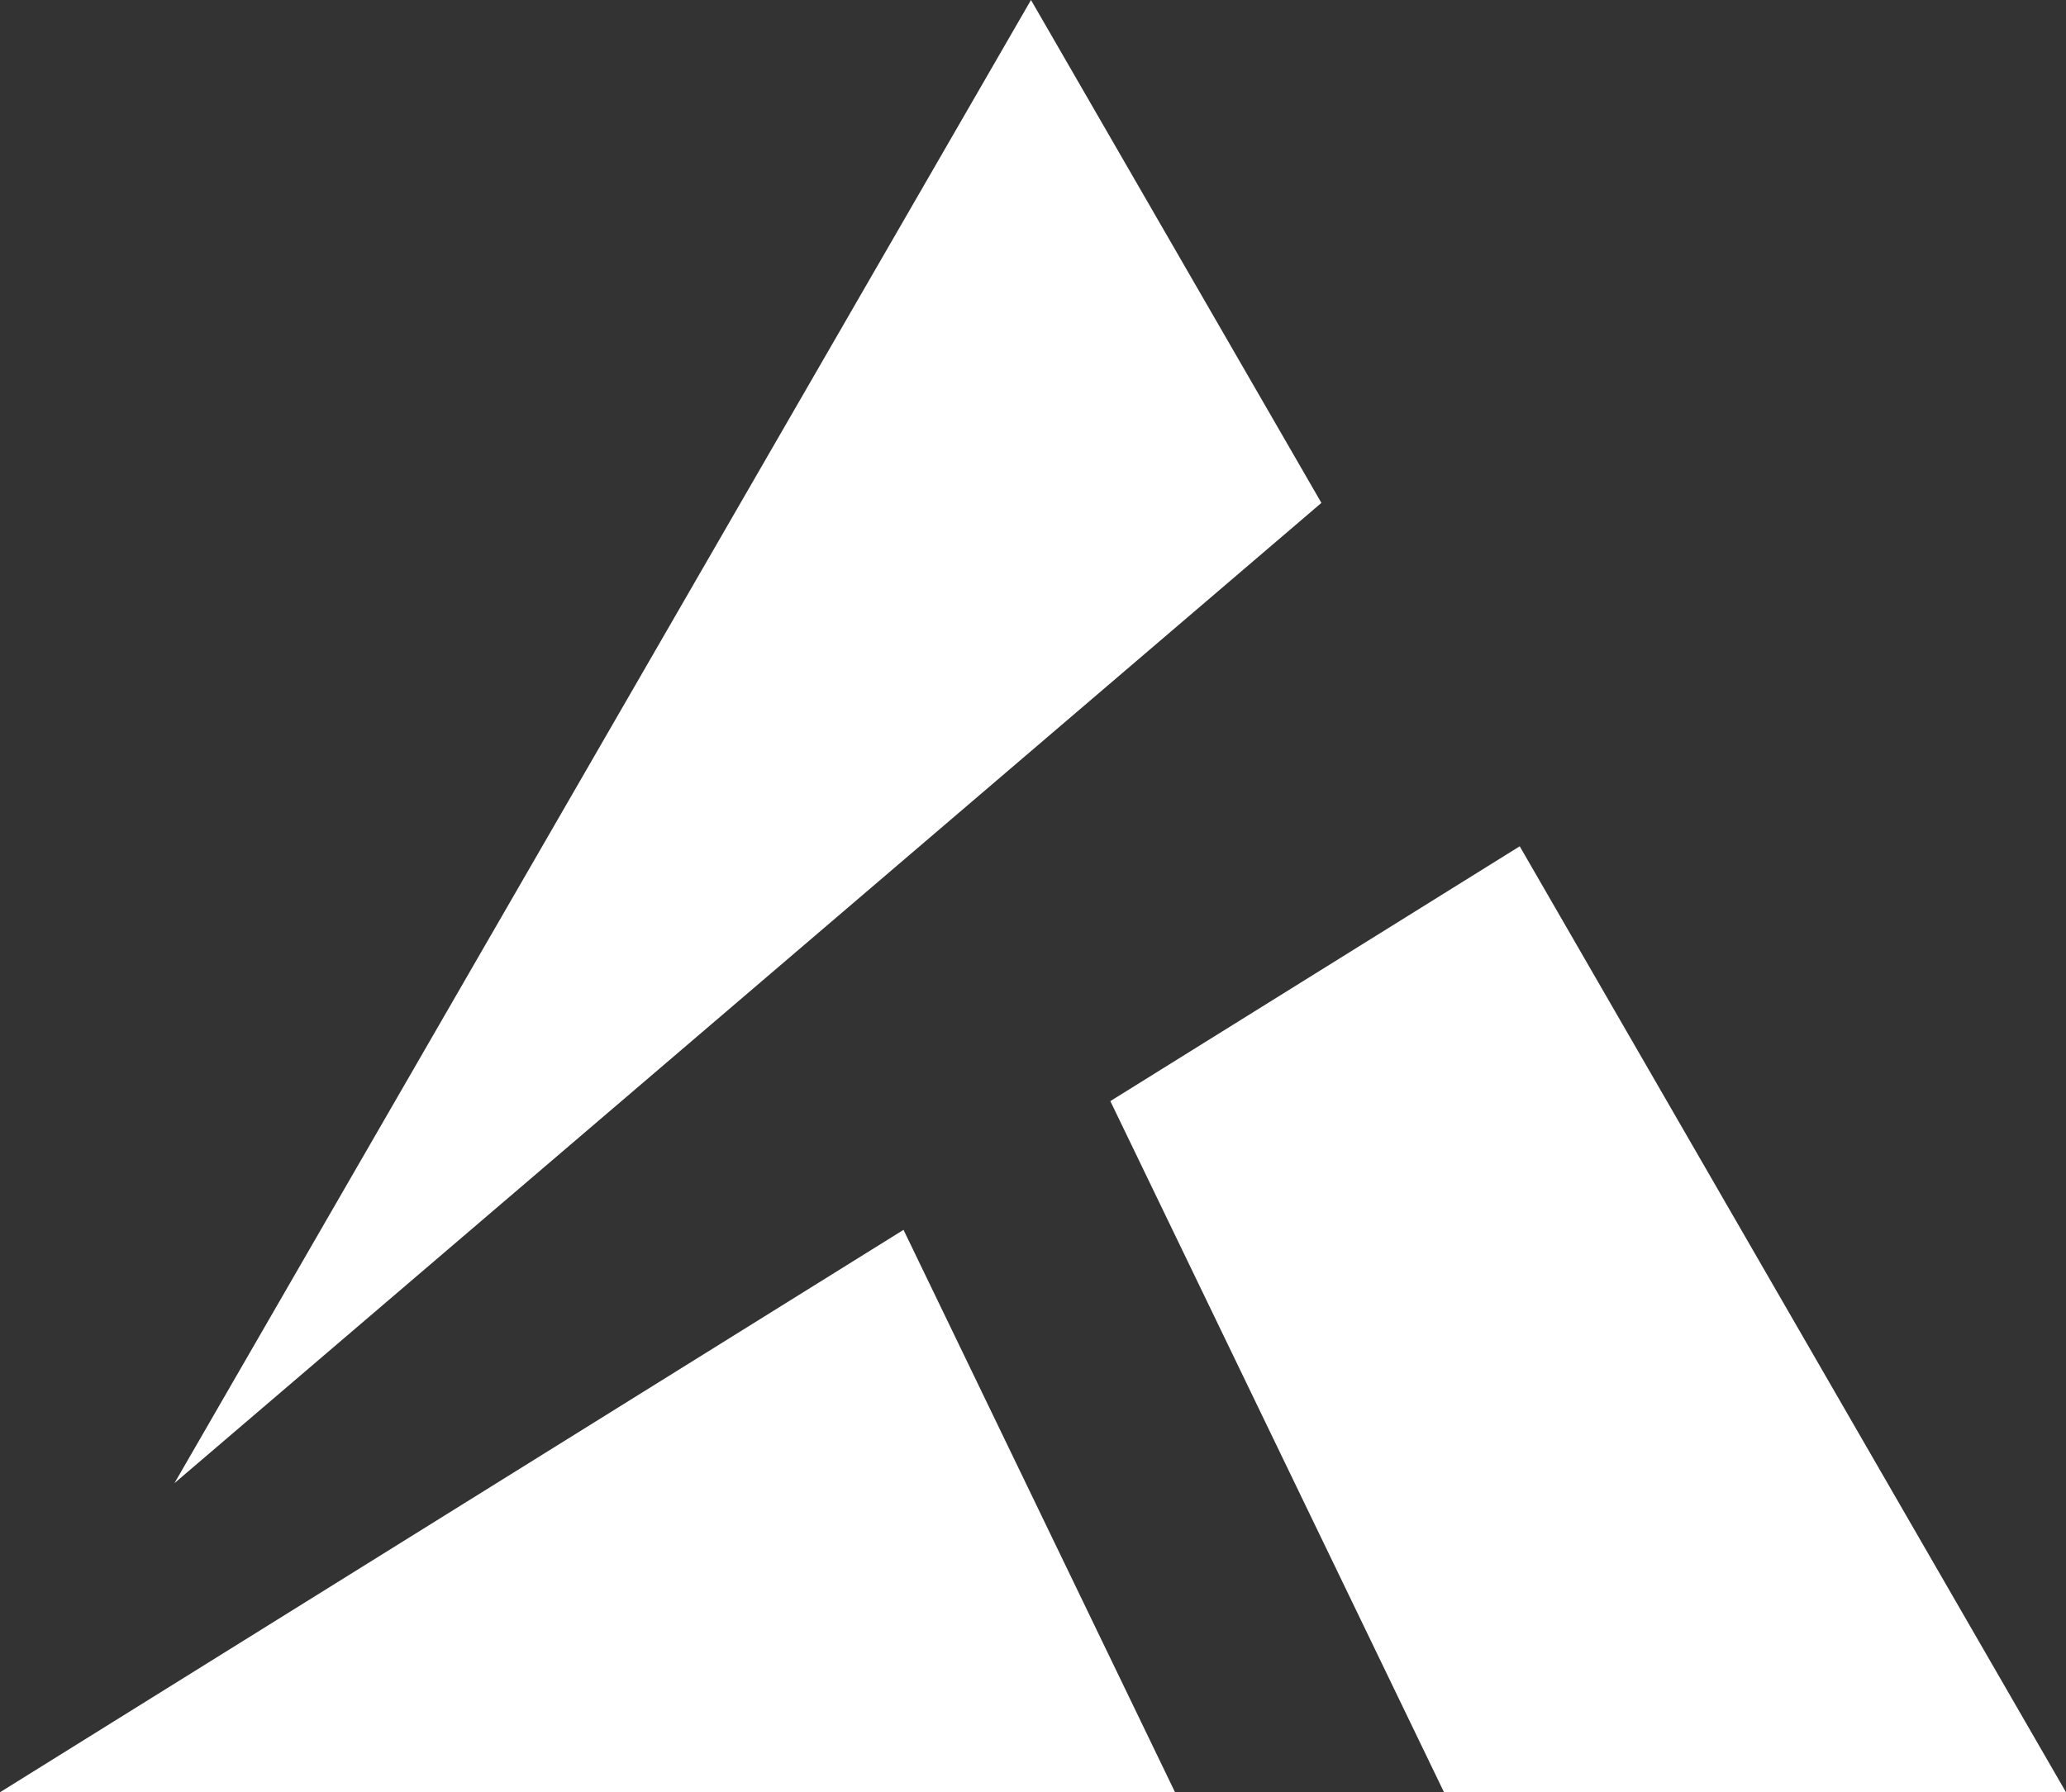
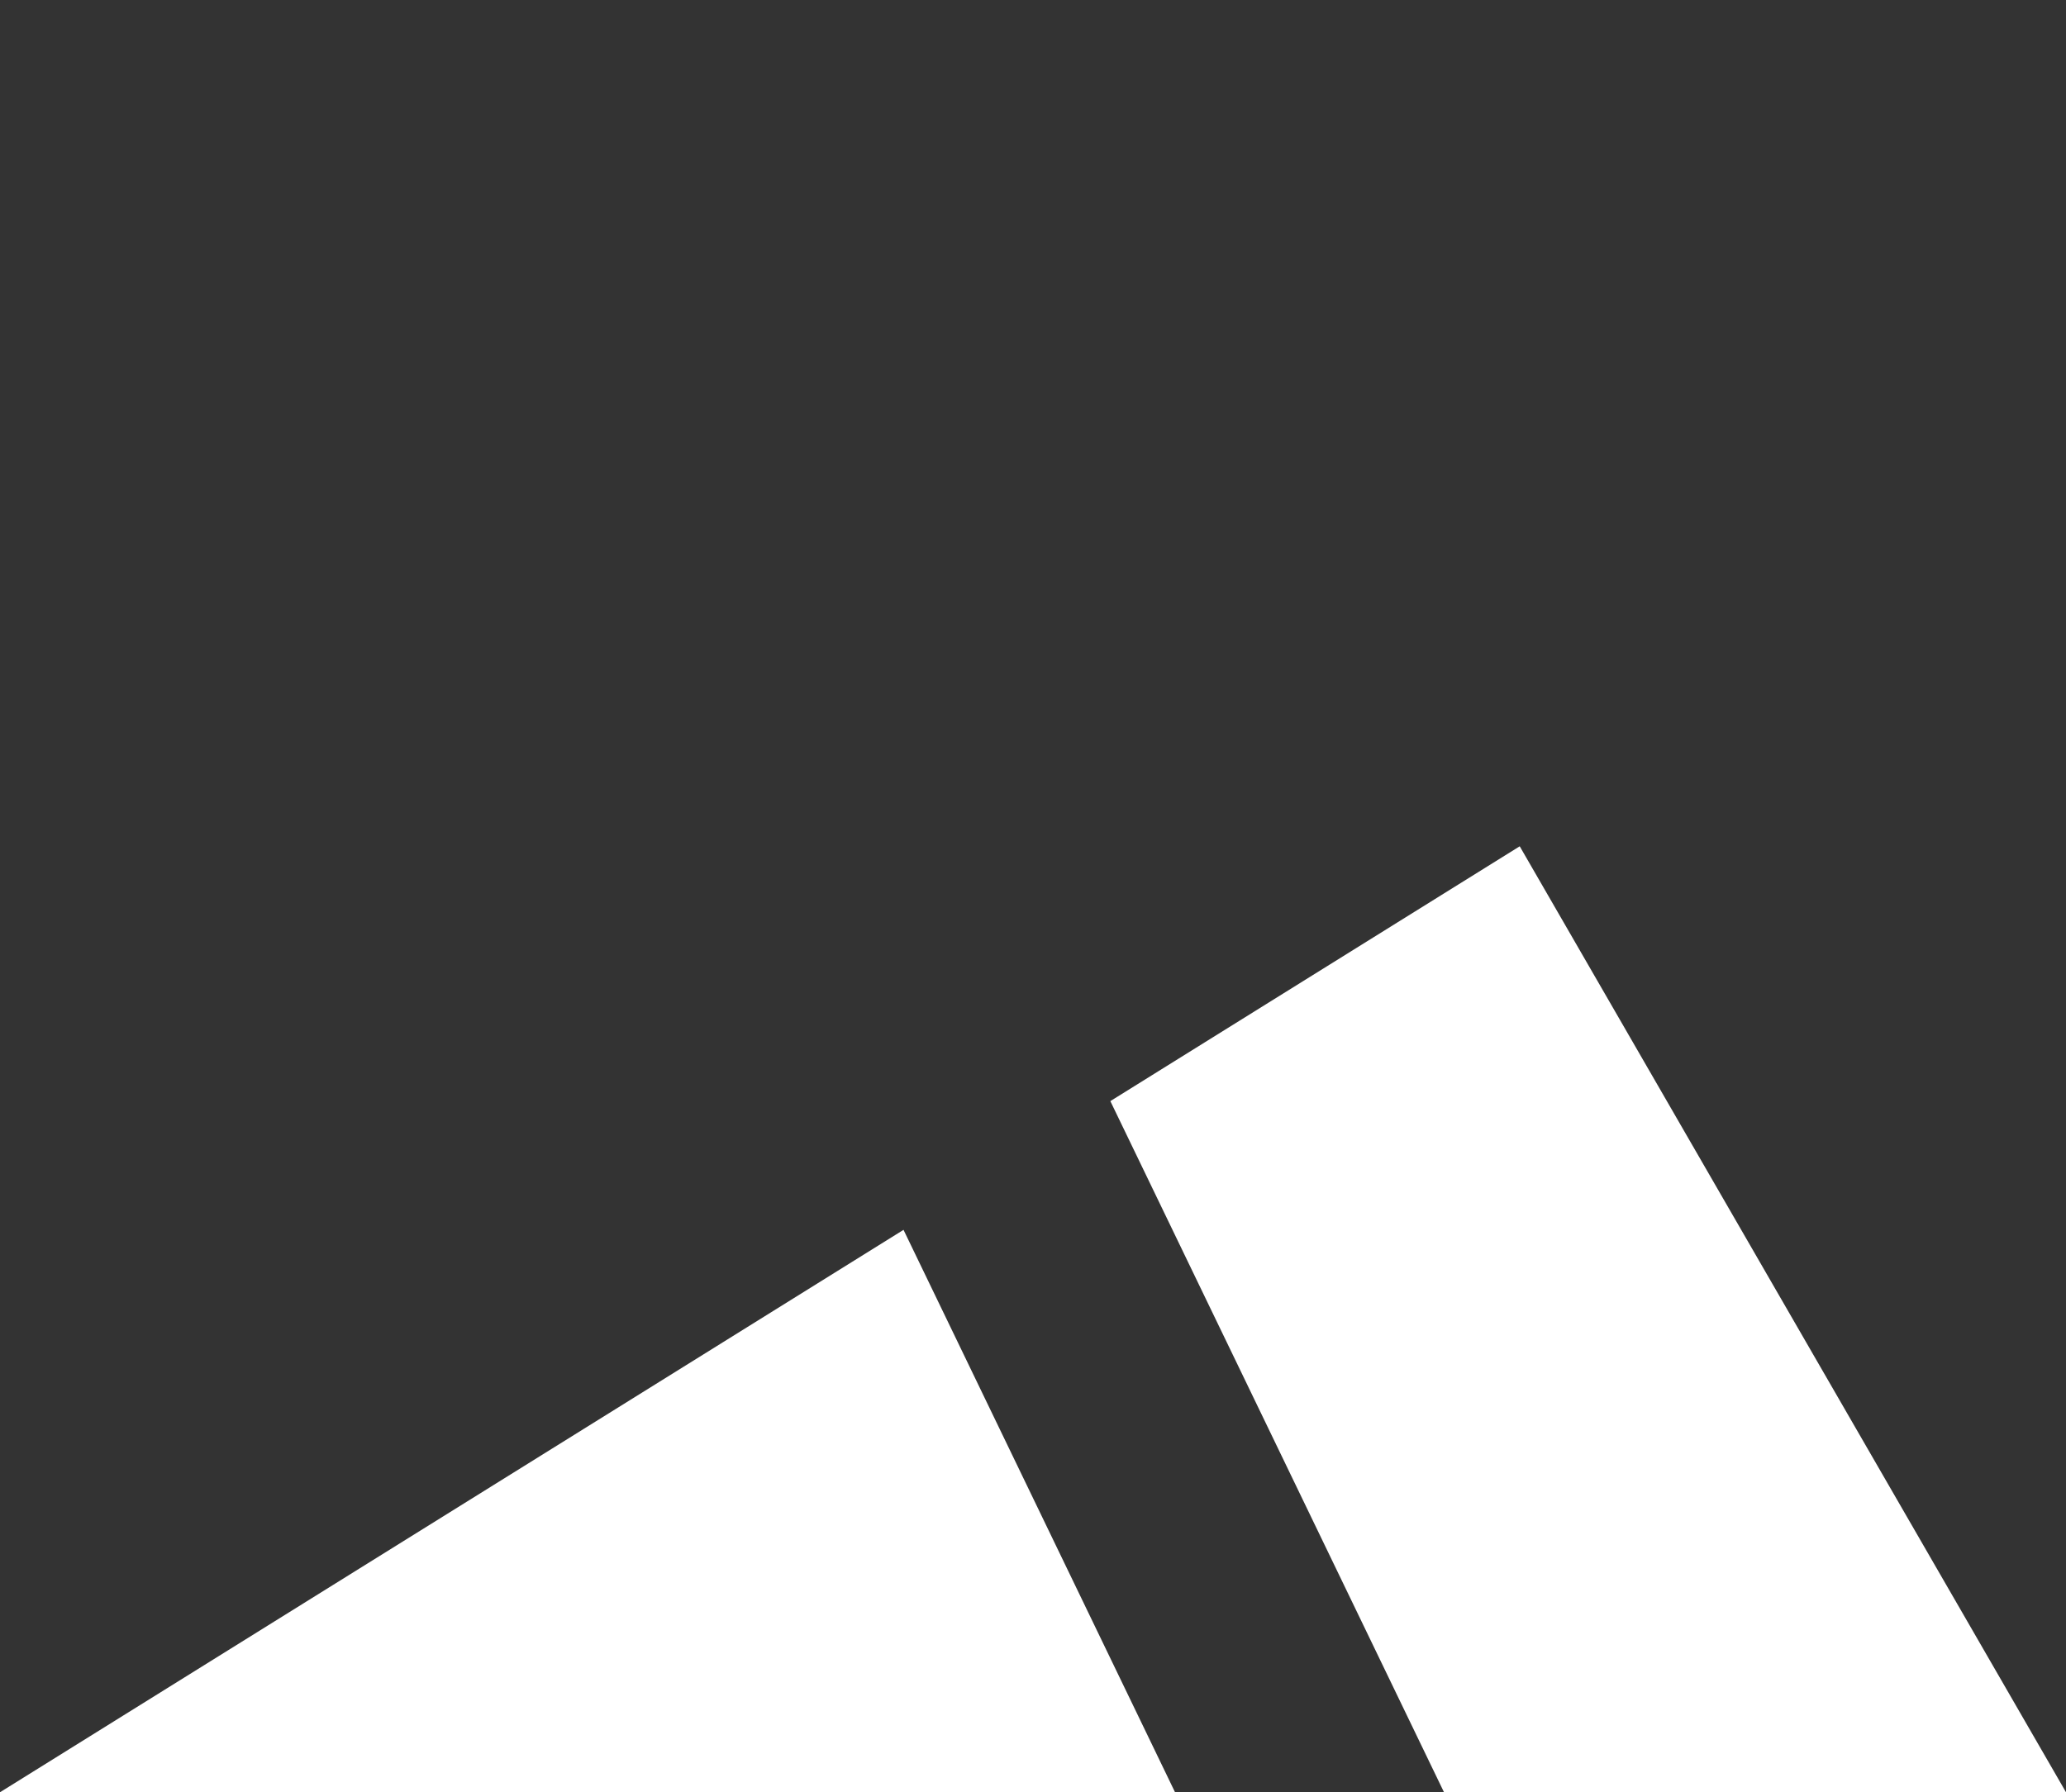
<svg xmlns="http://www.w3.org/2000/svg" id="Layer_1" viewBox="0 0 677.411 587.803">
  <rect x="0" y="0" width="677.411" height="587.803" fill="#333333" stroke="none" />
  <defs>
    <style>.cls-1{fill:#fff;}</style>
  </defs>
-   <polygon class="cls-1" points="338.045 0 57.209 486.421 433.271 164.936 338.045 0" />
  <polygon class="cls-1" points="0 587.803 385.276 587.803 296.251 403.353 0 587.803" />
  <polygon class="cls-1" points="677.411 587.803 498.294 277.56 364.066 361.132 473.47 587.803 677.411 587.803" />
</svg>